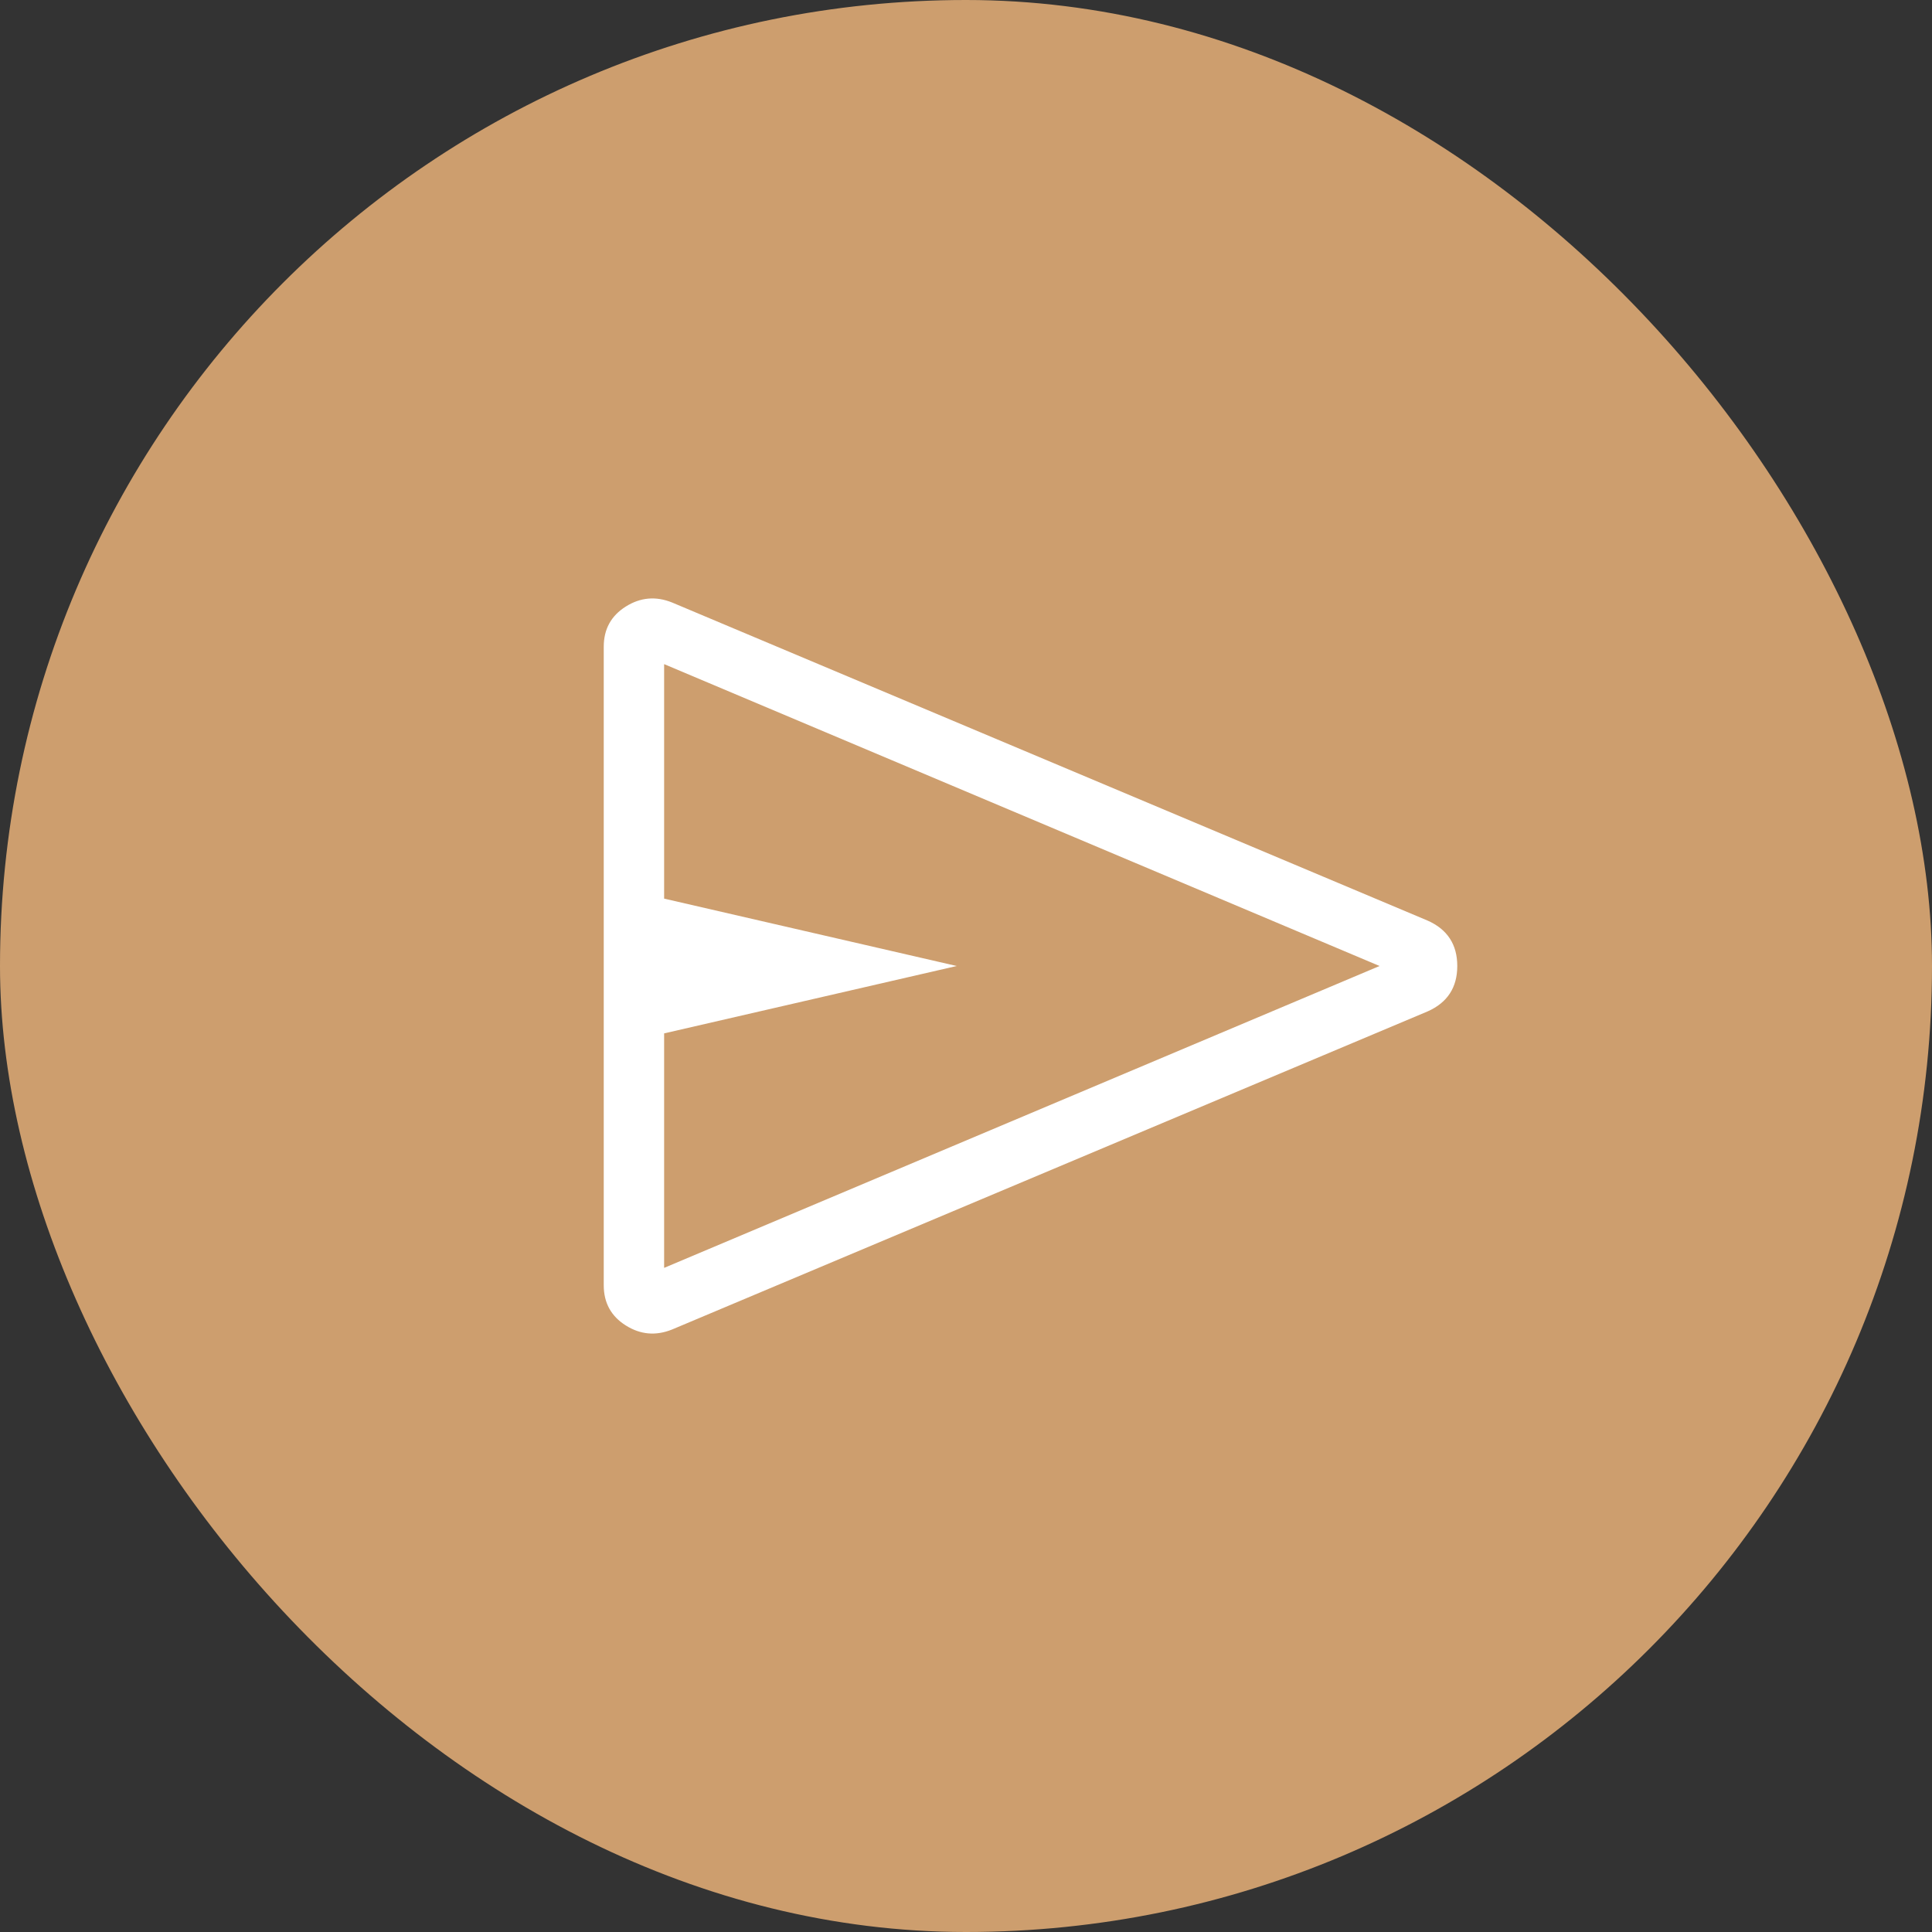
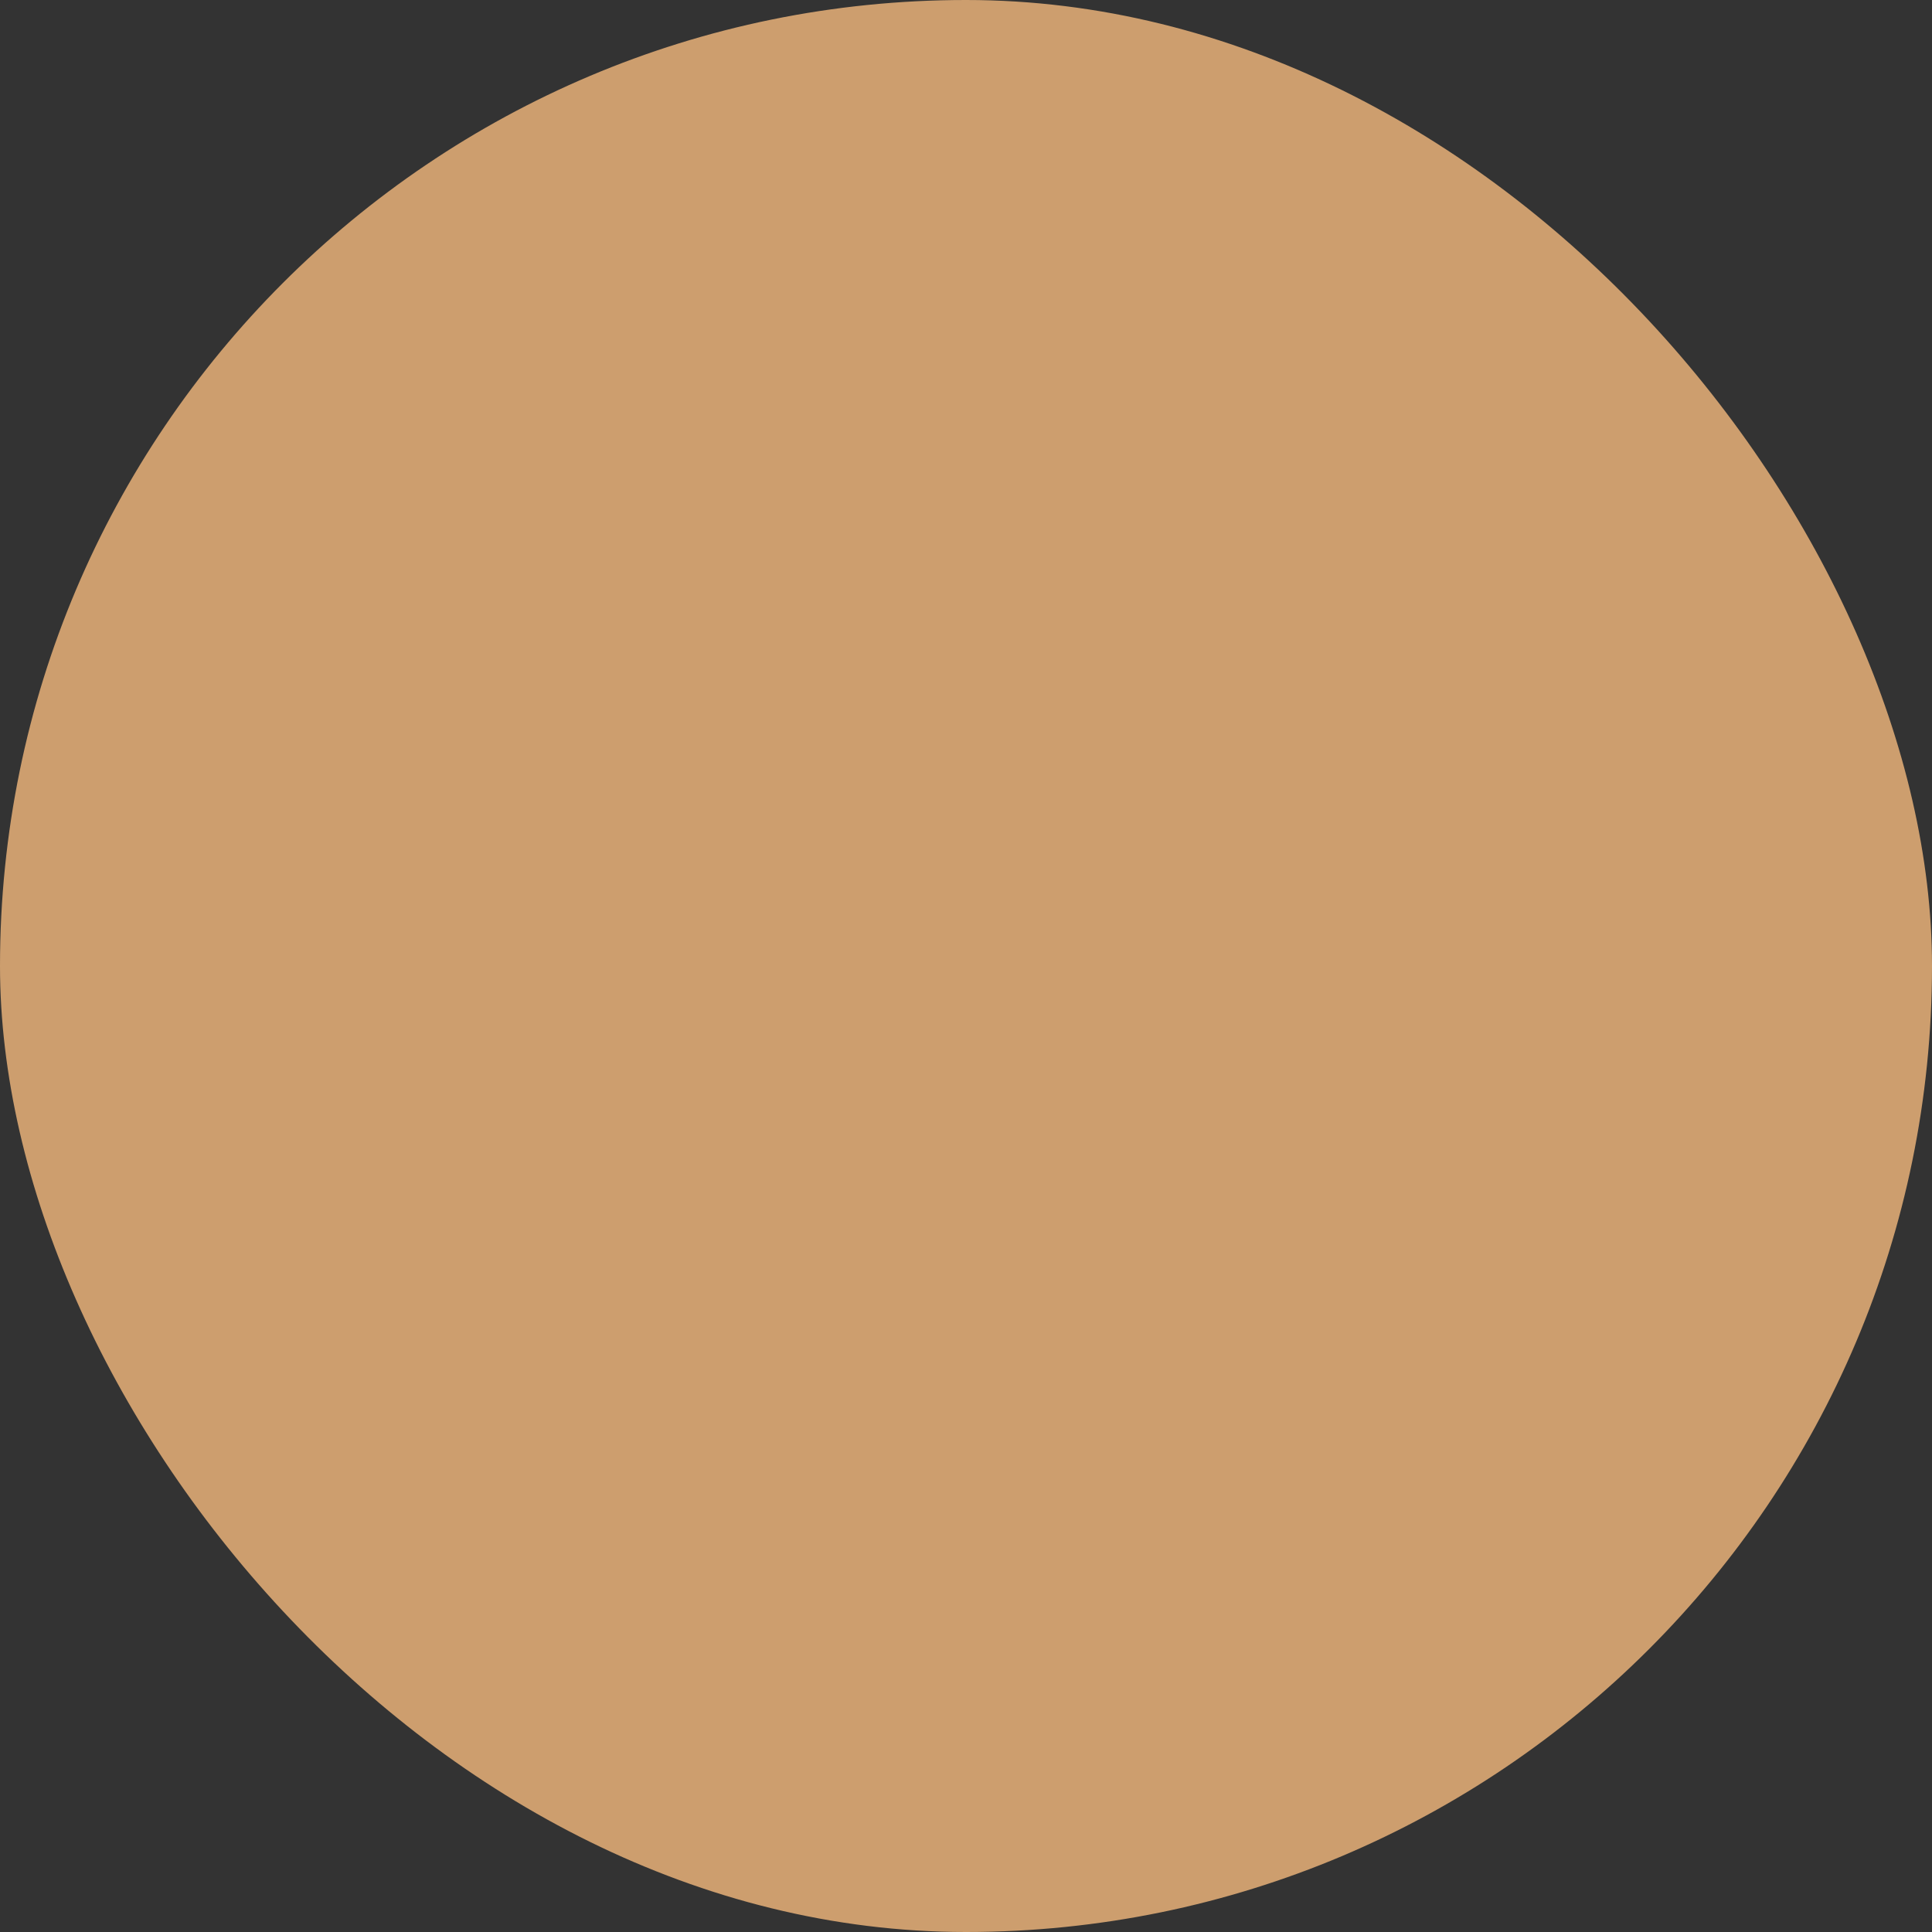
<svg xmlns="http://www.w3.org/2000/svg" width="32" height="32" viewBox="0 0 32 32" fill="none">
  <rect x="0" y="0" width="32" height="32" fill="#333333" stroke="none" />
  <rect width="32" height="32" rx="16" fill="#CD9E6E" />
  <mask id="mask0_476_170" style="mask-type:alpha" maskUnits="userSpaceOnUse" x="6" y="4" width="24" height="24">
-     <rect x="6" y="4" width="24" height="24" fill="#D9D9D9" />
-   </mask>
+     </mask>
  <g mask="url(#mask0_476_170)">
-     <path d="M23.646 16.752L11.131 22.021C10.862 22.129 10.606 22.106 10.364 21.953C10.121 21.8 10 21.578 10 21.288V10.711C10 10.422 10.121 10.2 10.364 10.047C10.606 9.894 10.862 9.871 11.131 9.979L23.646 15.248C23.973 15.393 24.137 15.644 24.137 16C24.137 16.356 23.973 16.607 23.646 16.752ZM11 21L22.85 16L11 11V14.884L15.846 16L11 17.116V21Z" fill="white" />
-   </g>
+     </g>
</svg>